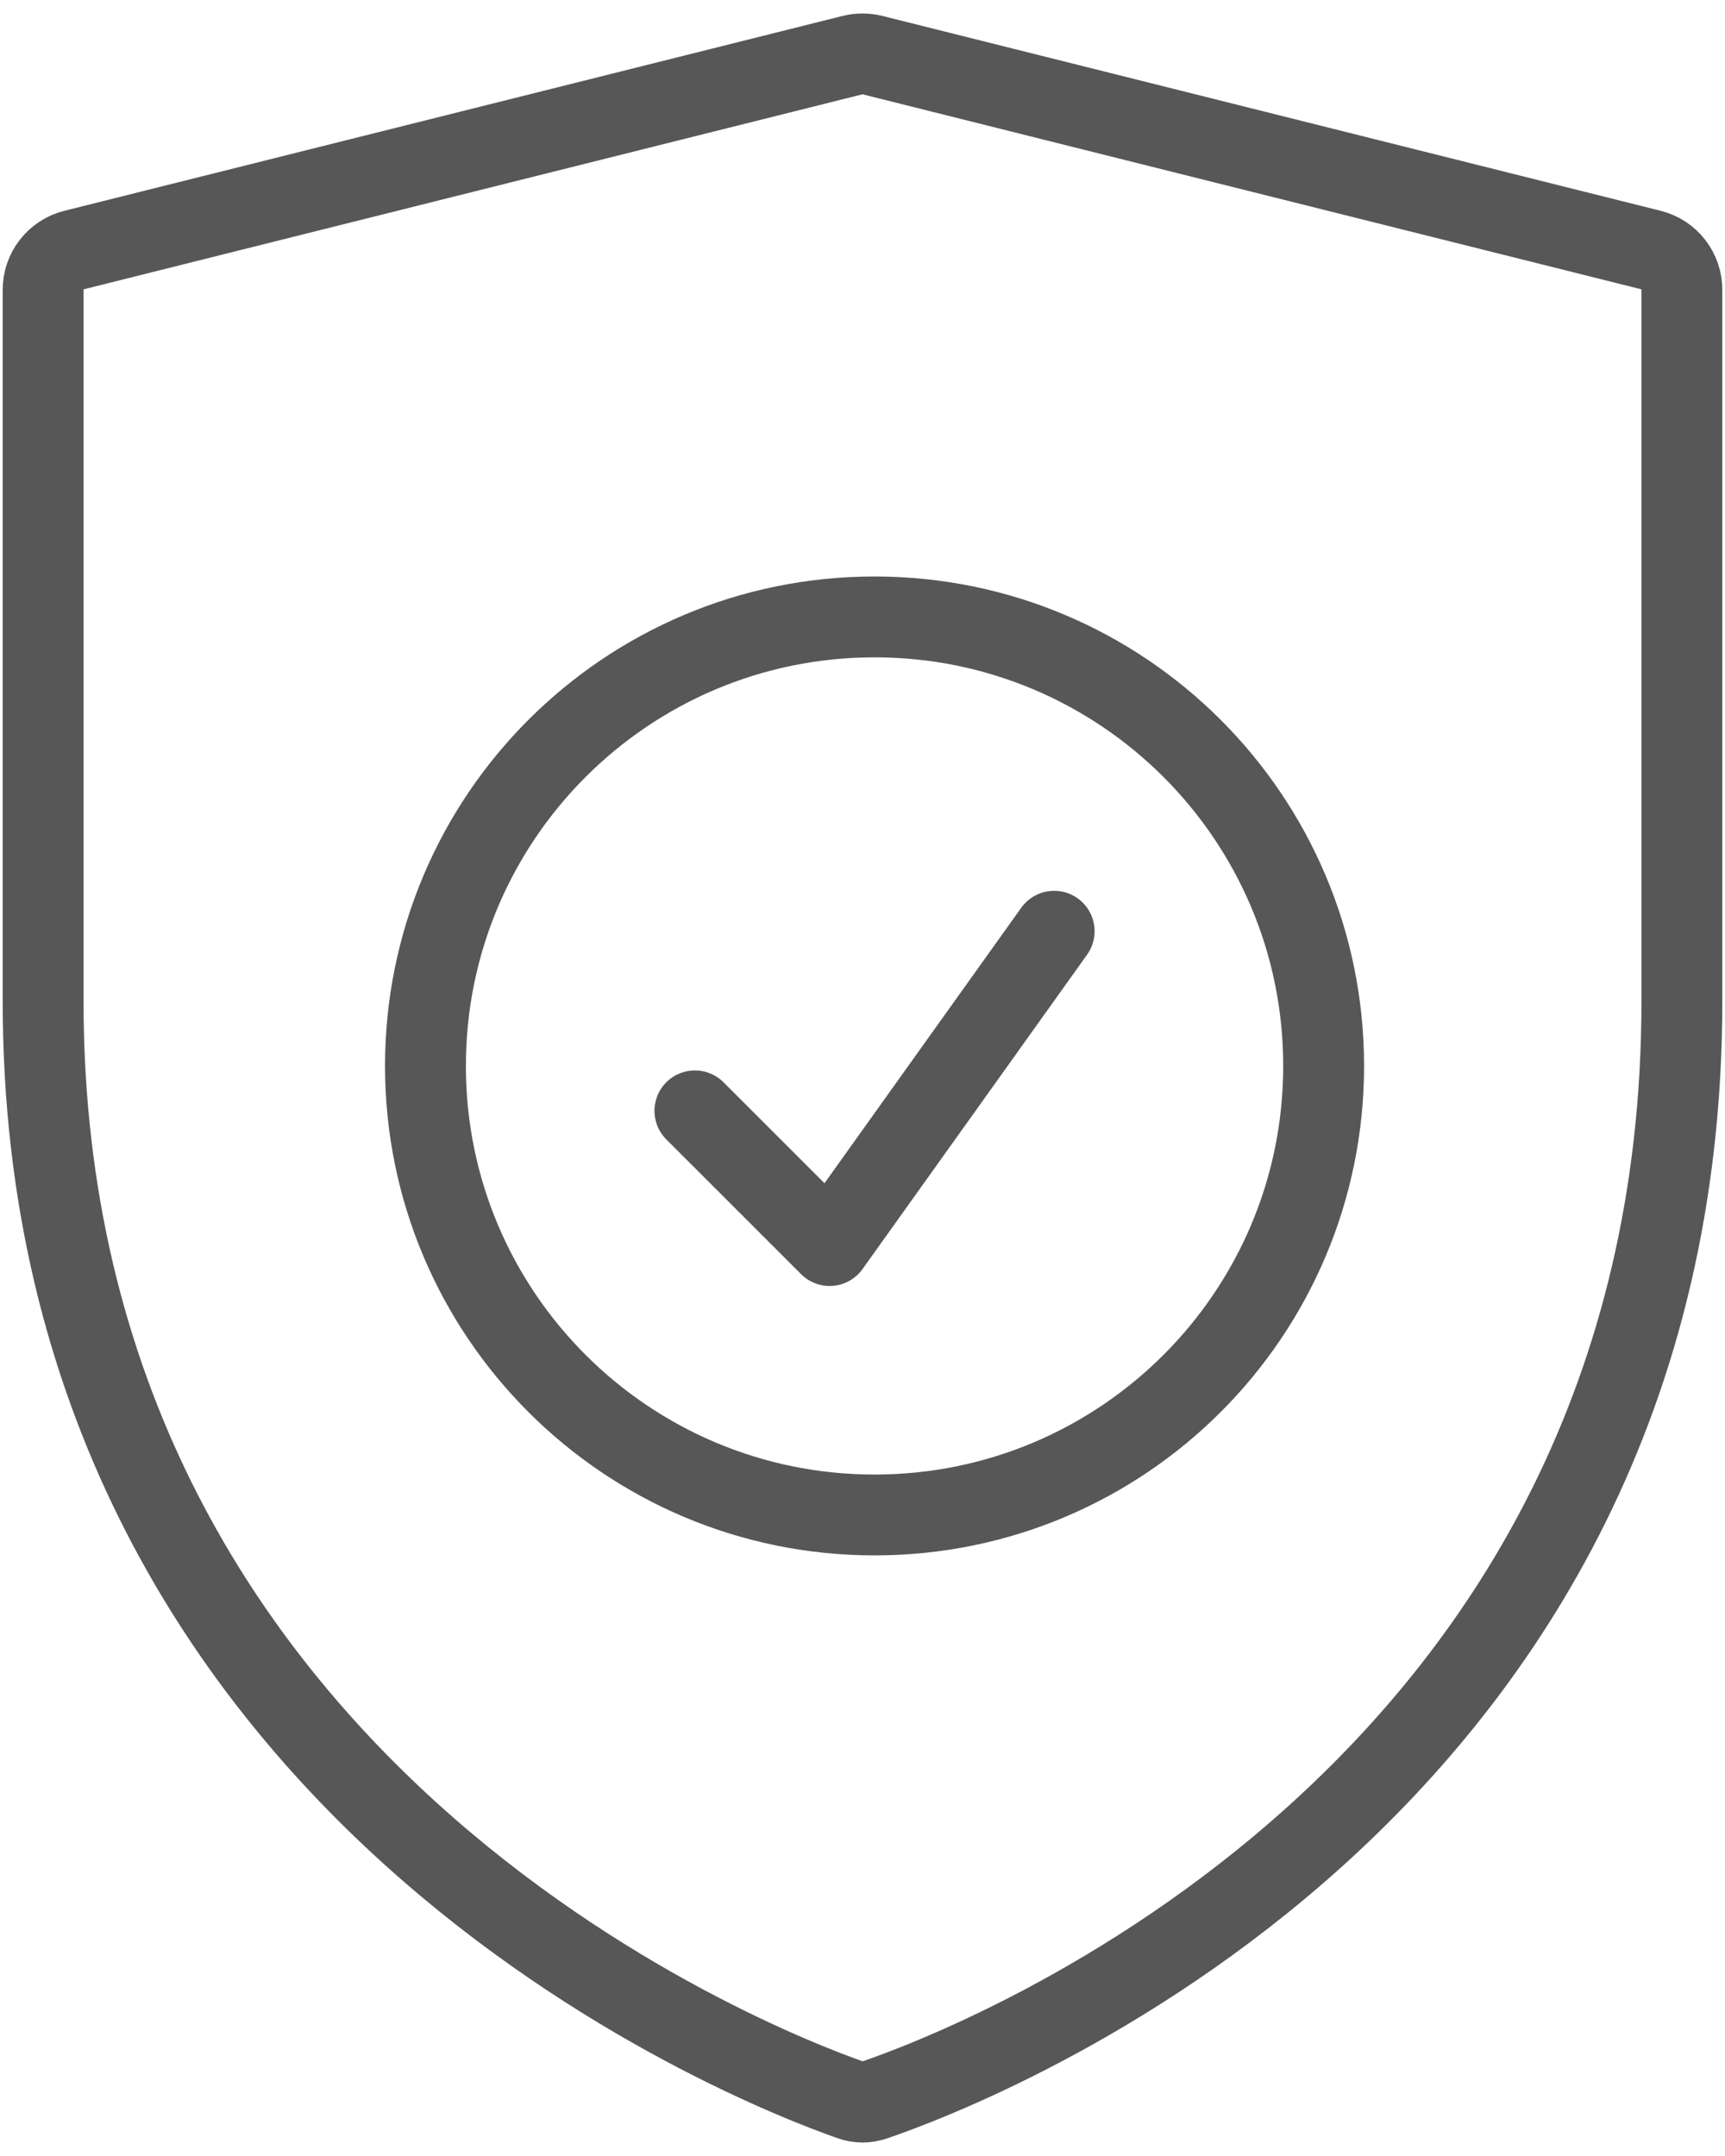
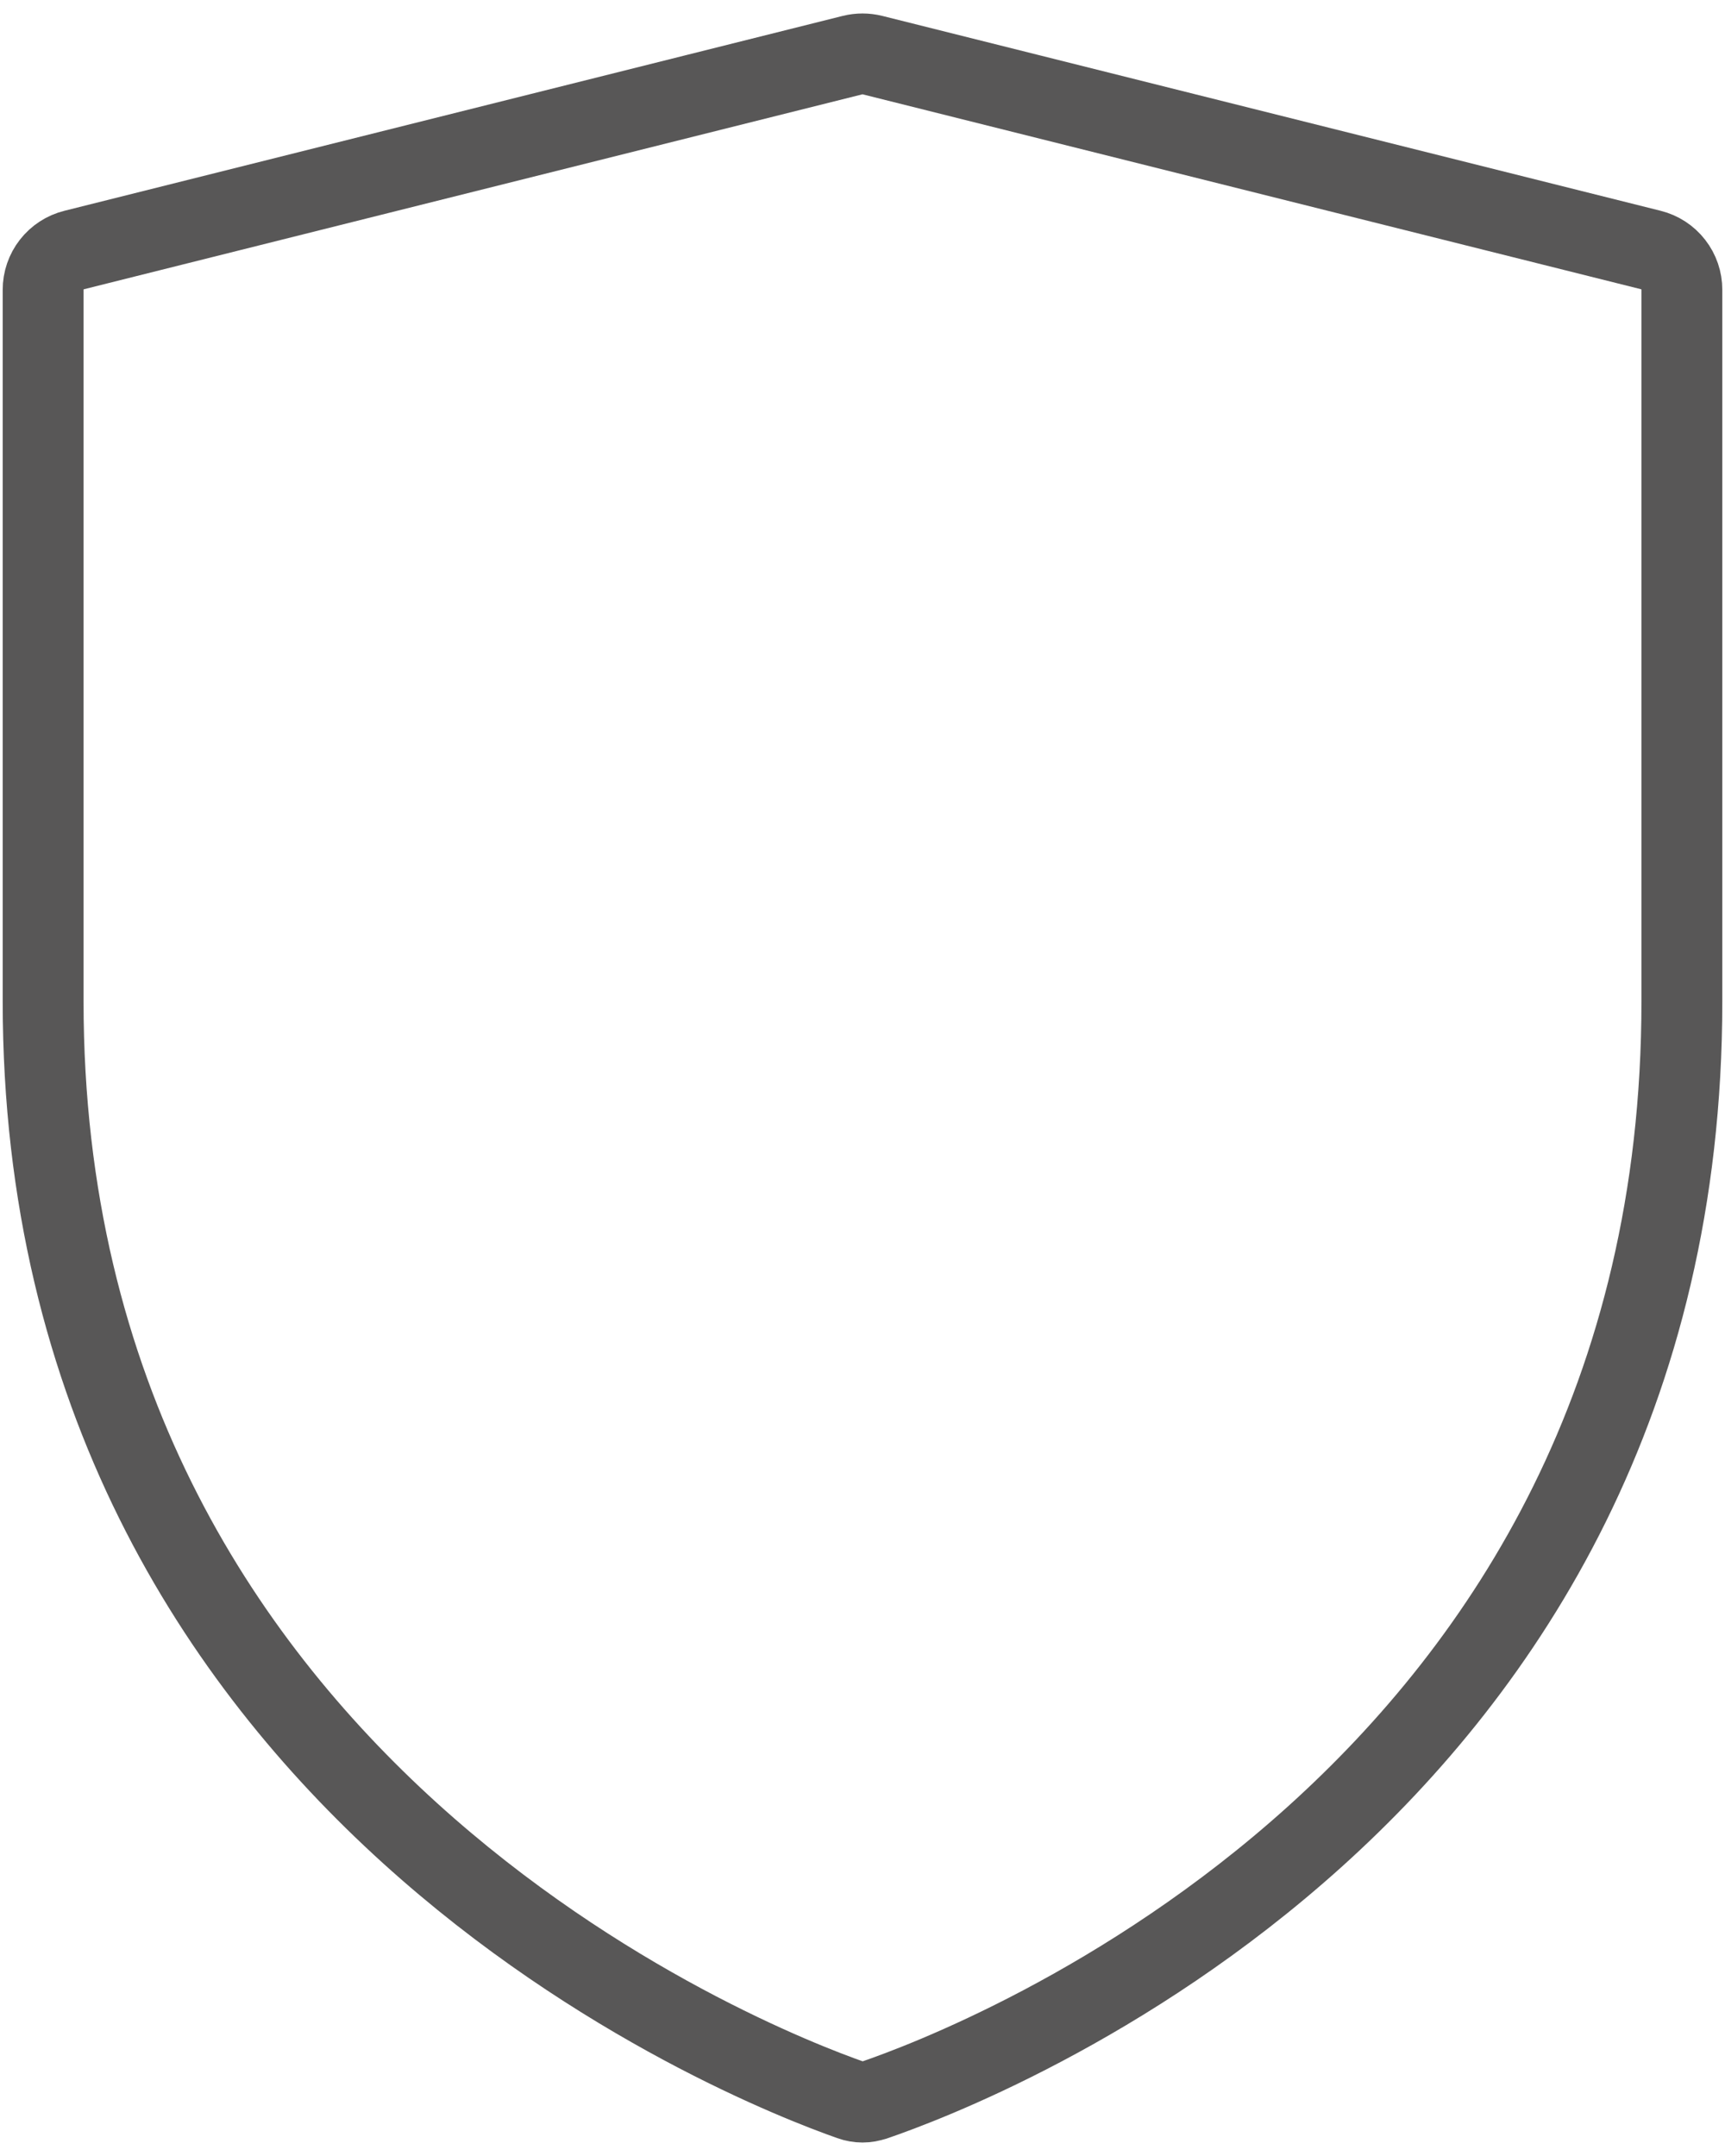
<svg xmlns="http://www.w3.org/2000/svg" width="64" height="80" viewBox="0 0 64 80" fill="none">
  <path d="M32.429 77.924C32.152 78.025 31.848 78.025 31.571 77.924C27.885 76.632 1.6 66.372 1.6 37.158V10.755C1.599 10.415 1.712 10.085 1.921 9.817C2.13 9.549 2.422 9.359 2.752 9.277L31.631 2.045C31.873 1.985 32.127 1.985 32.369 2.045L61.249 9.277C61.578 9.359 61.871 9.549 62.079 9.817C62.288 10.085 62.401 10.415 62.4 10.755V37.158C62.4 66.665 36.119 76.666 32.429 77.928V77.924Z" stroke="#585757" stroke-width="3" stroke-miterlimit="10" stroke-linejoin="round" />
-   <path d="M25.782 41.219L30.781 46.217L39.111 34.554M49.109 39.553C49.109 48.755 41.649 56.214 32.447 56.214C23.245 56.214 15.785 48.755 15.785 39.553C15.785 30.35 23.245 22.891 32.447 22.891C41.649 22.891 49.109 30.35 49.109 39.553Z" stroke="#585757" stroke-width="3" stroke-linecap="round" stroke-linejoin="round" />
</svg>